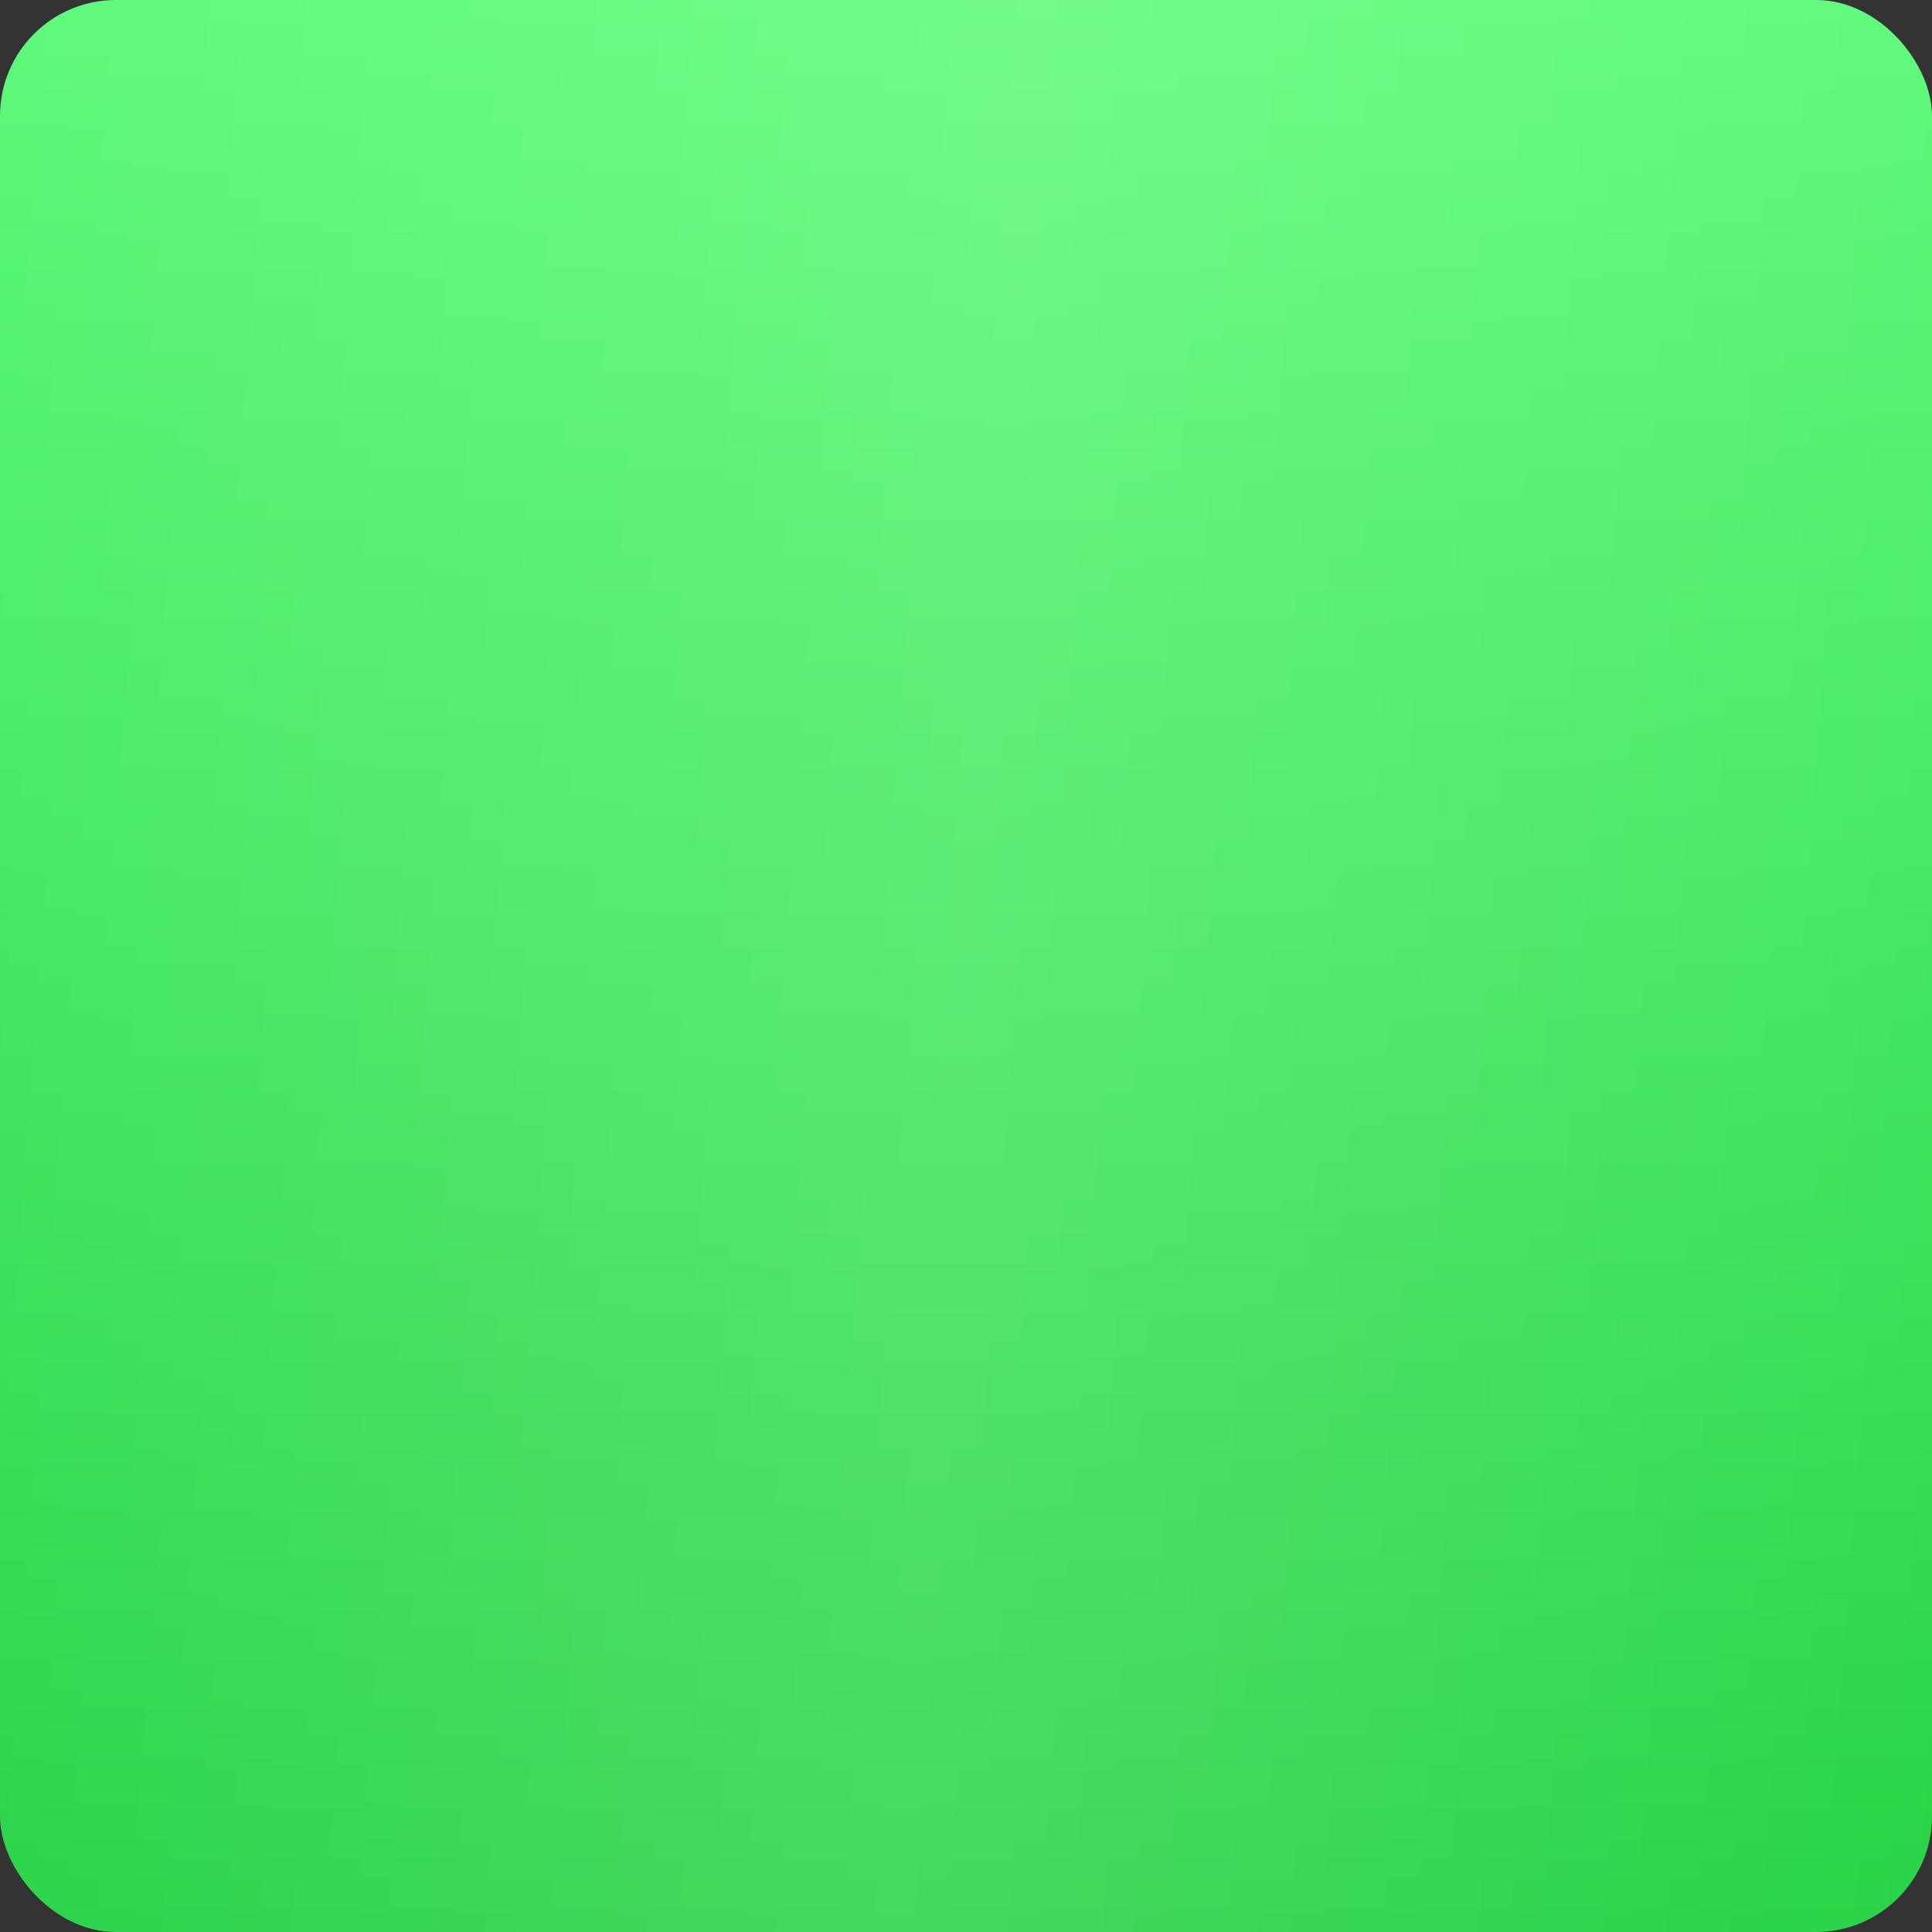
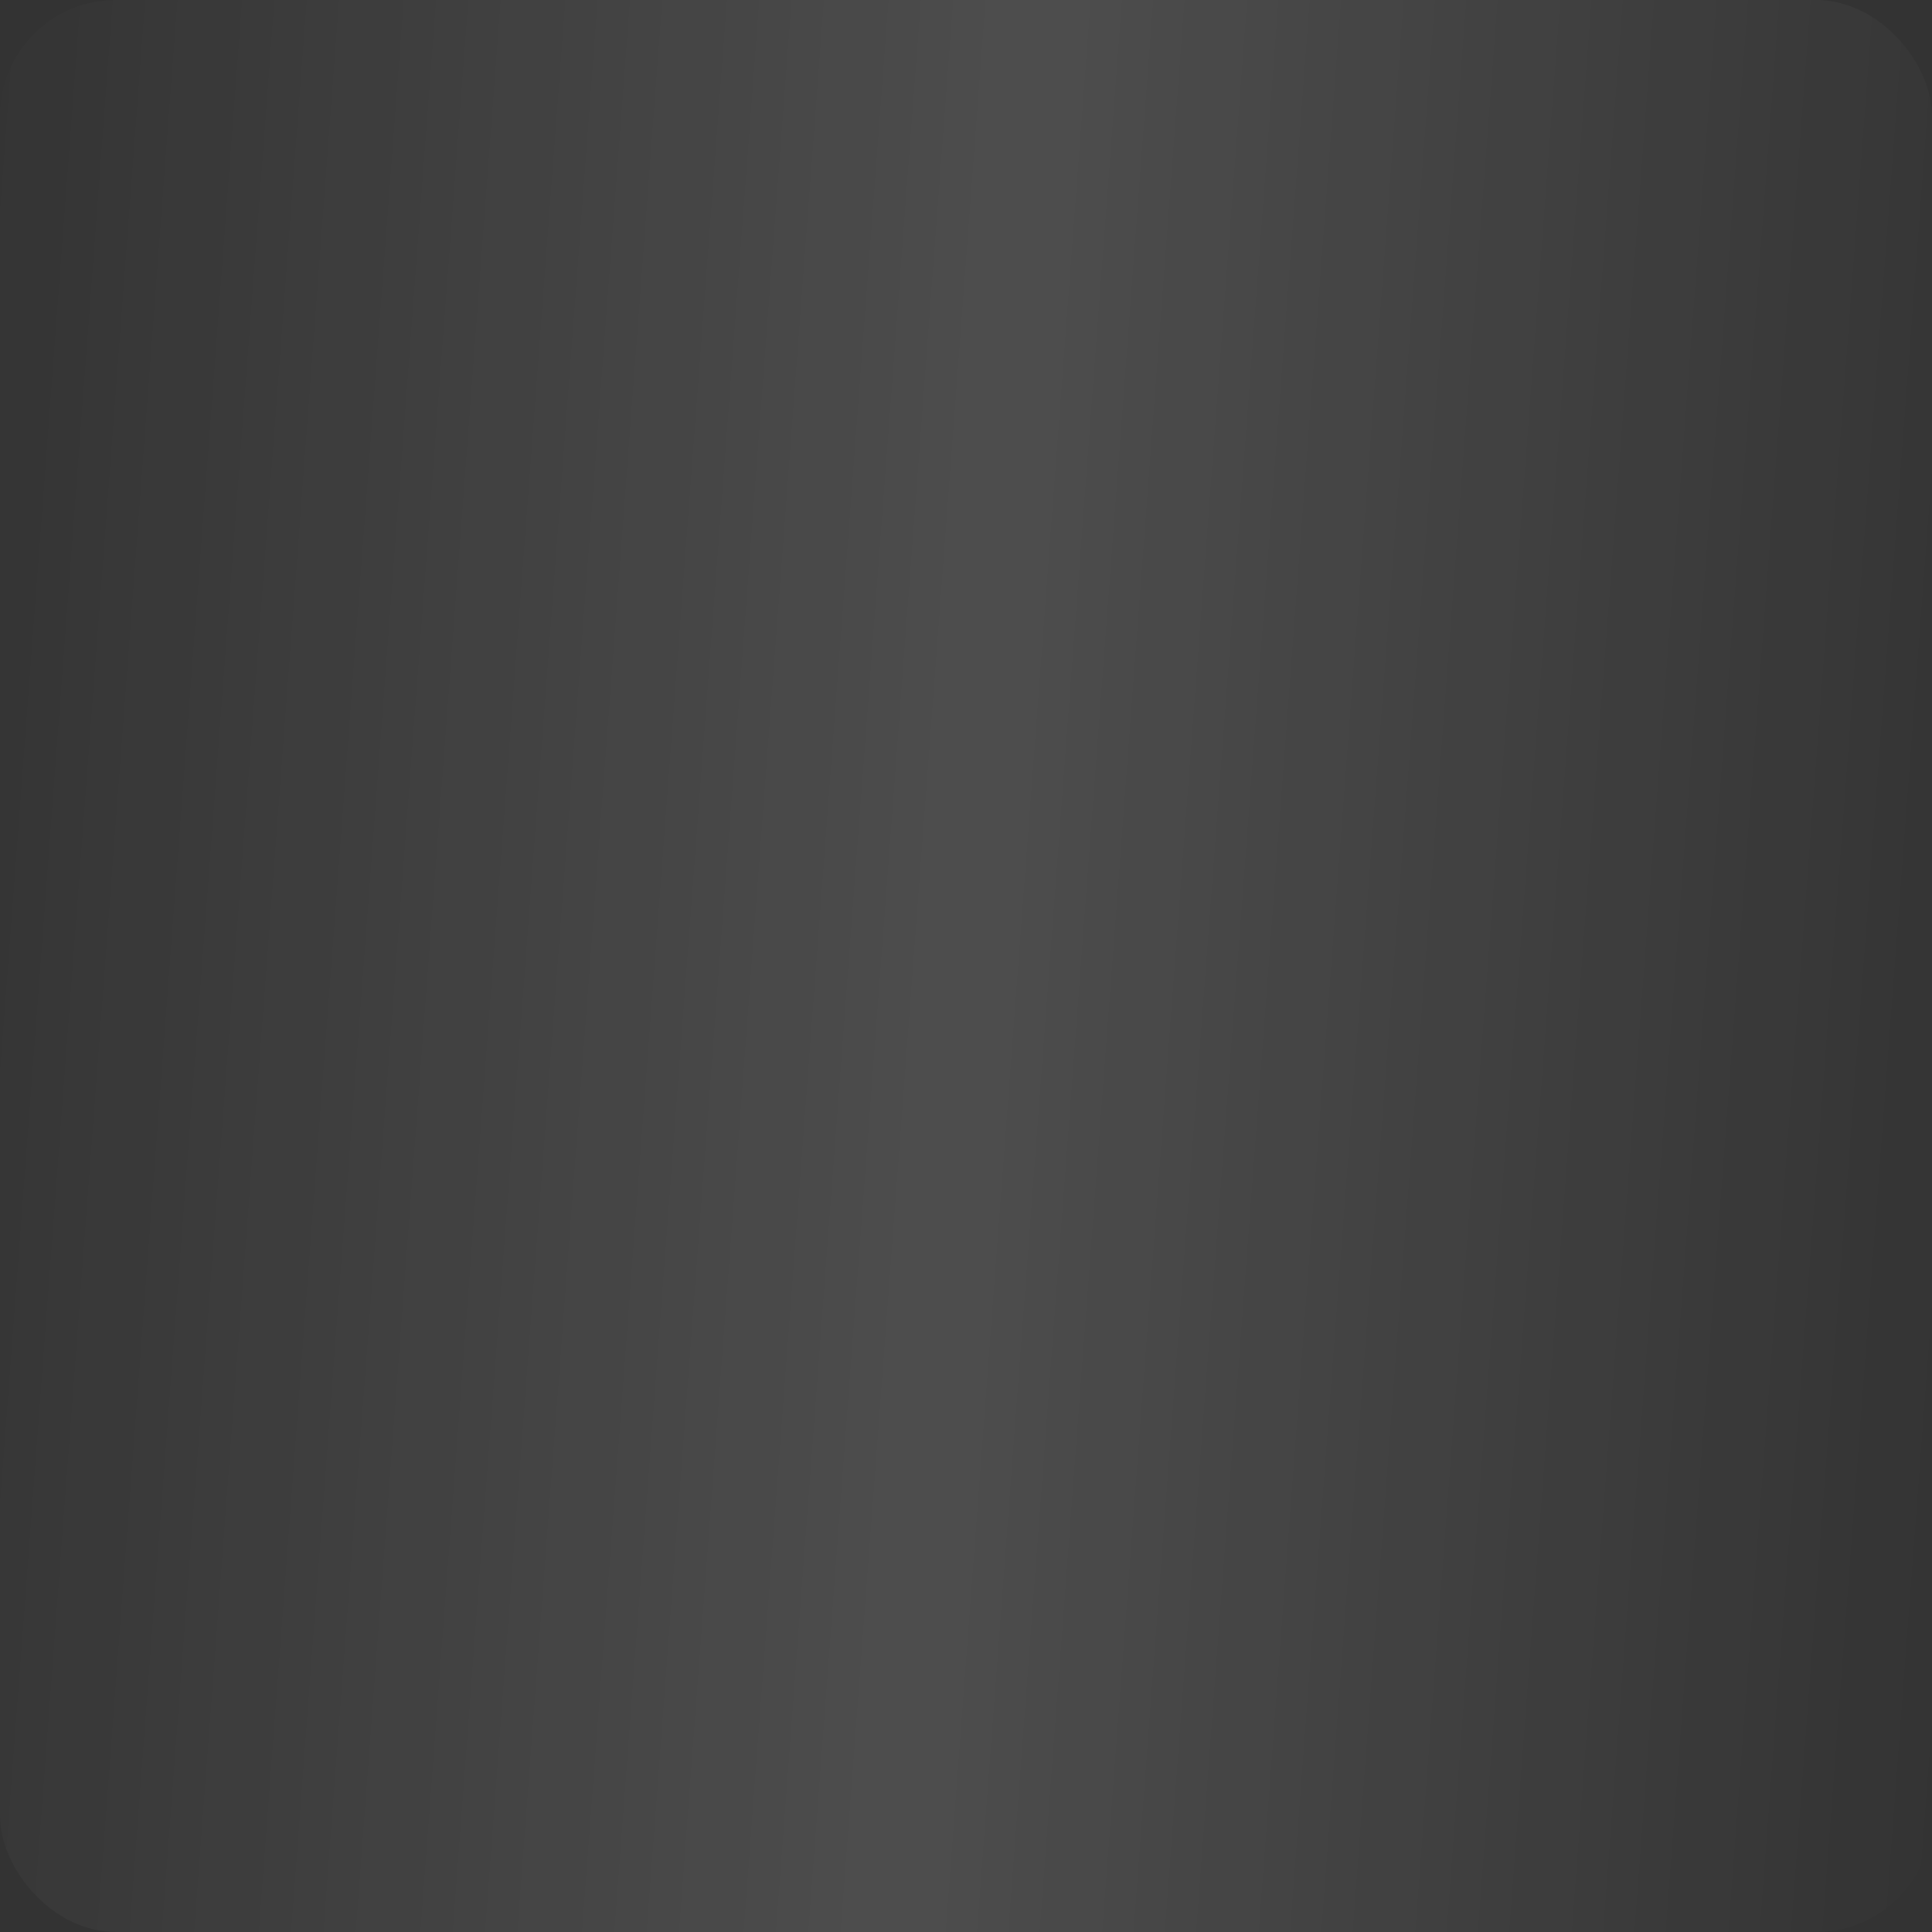
<svg xmlns="http://www.w3.org/2000/svg" width="50" height="50" viewBox="0 0 50 50" fill="none">
  <rect x="0" y="0" width="50" height="50" fill="#333333" stroke="none" />
-   <rect x="0" width="50" height="50" rx="3" fill="url(#paint0_linear_515_129)" />
  <rect x="0" width="50" height="50" rx="3" fill="url(#paint1_linear_515_129)" fill-opacity="0.13" />
  <defs>
    <linearGradient id="paint0_linear_515_129" x1="25" y1="0" x2="25" y2="50" gradientUnits="userSpaceOnUse">
      <stop stop-color="#5EFA7A" />
      <stop offset="1" stop-color="#28D346" />
    </linearGradient>
    <linearGradient id="paint1_linear_515_129" x1="50" y1="50" x2="-4.296" y2="45.927" gradientUnits="userSpaceOnUse">
      <stop stop-color="white" stop-opacity="0" />
      <stop offset="0.492" stop-color="white" />
      <stop offset="1" stop-color="white" stop-opacity="0" />
    </linearGradient>
  </defs>
</svg>